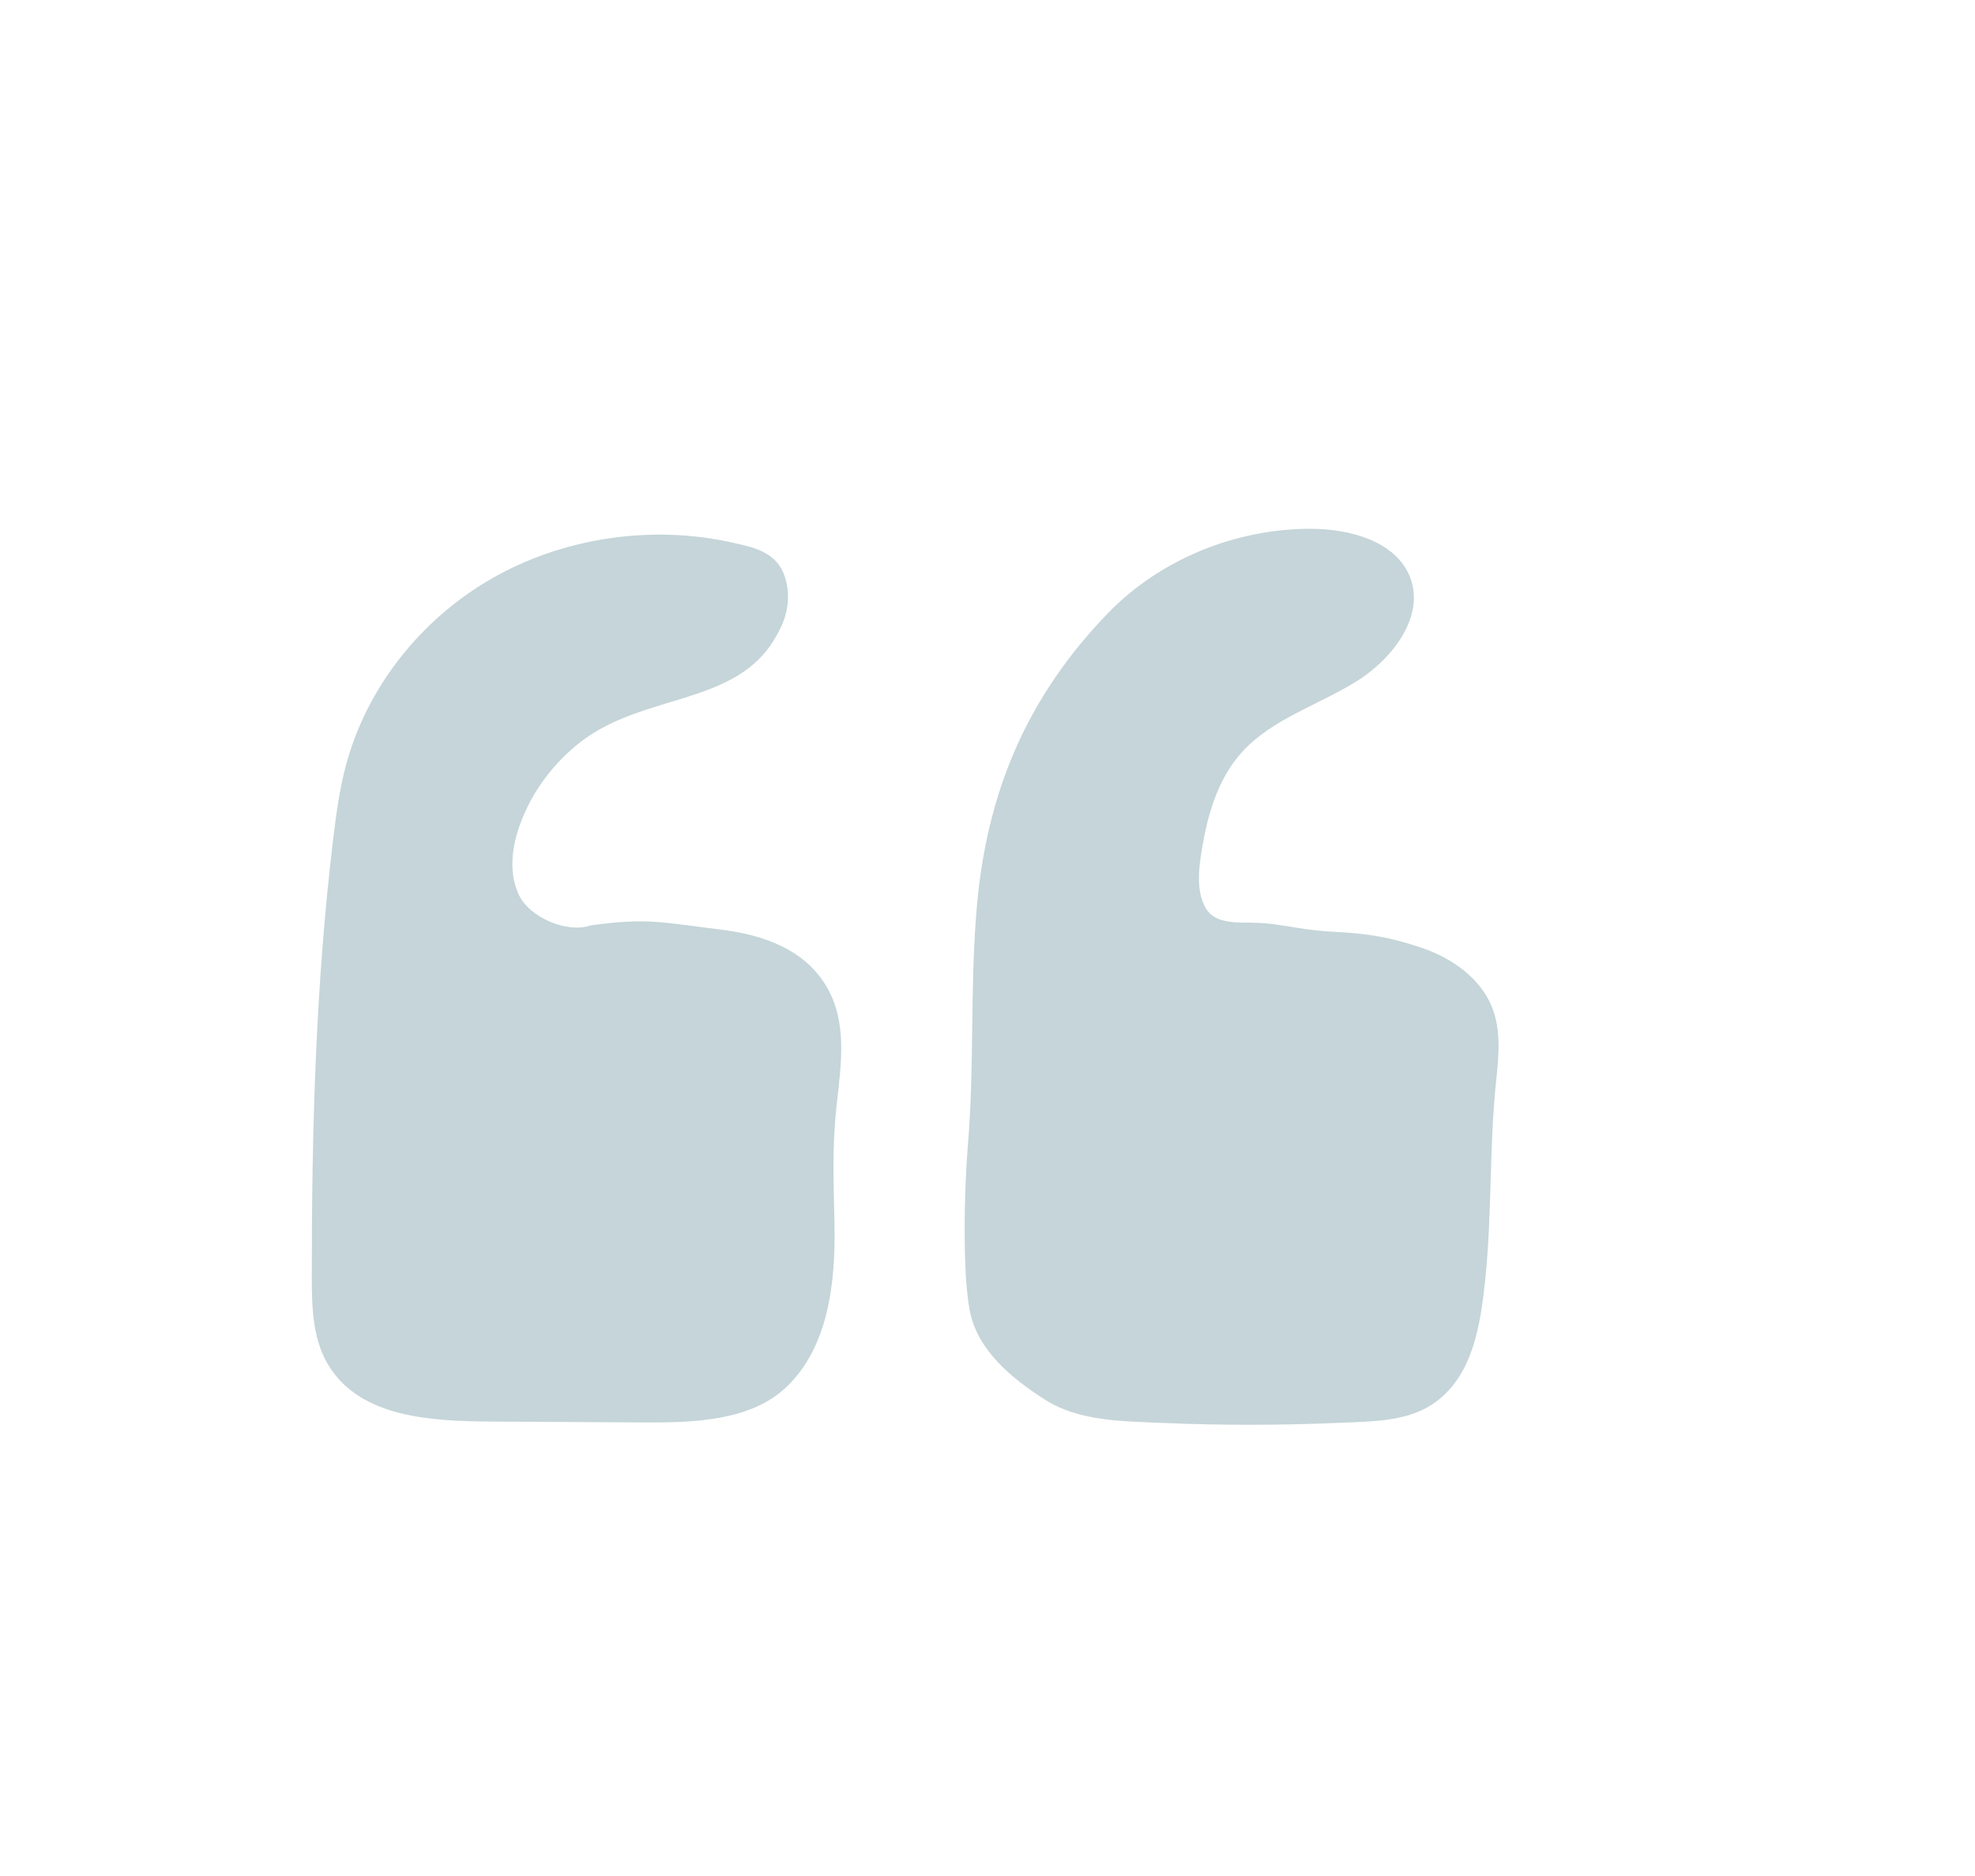
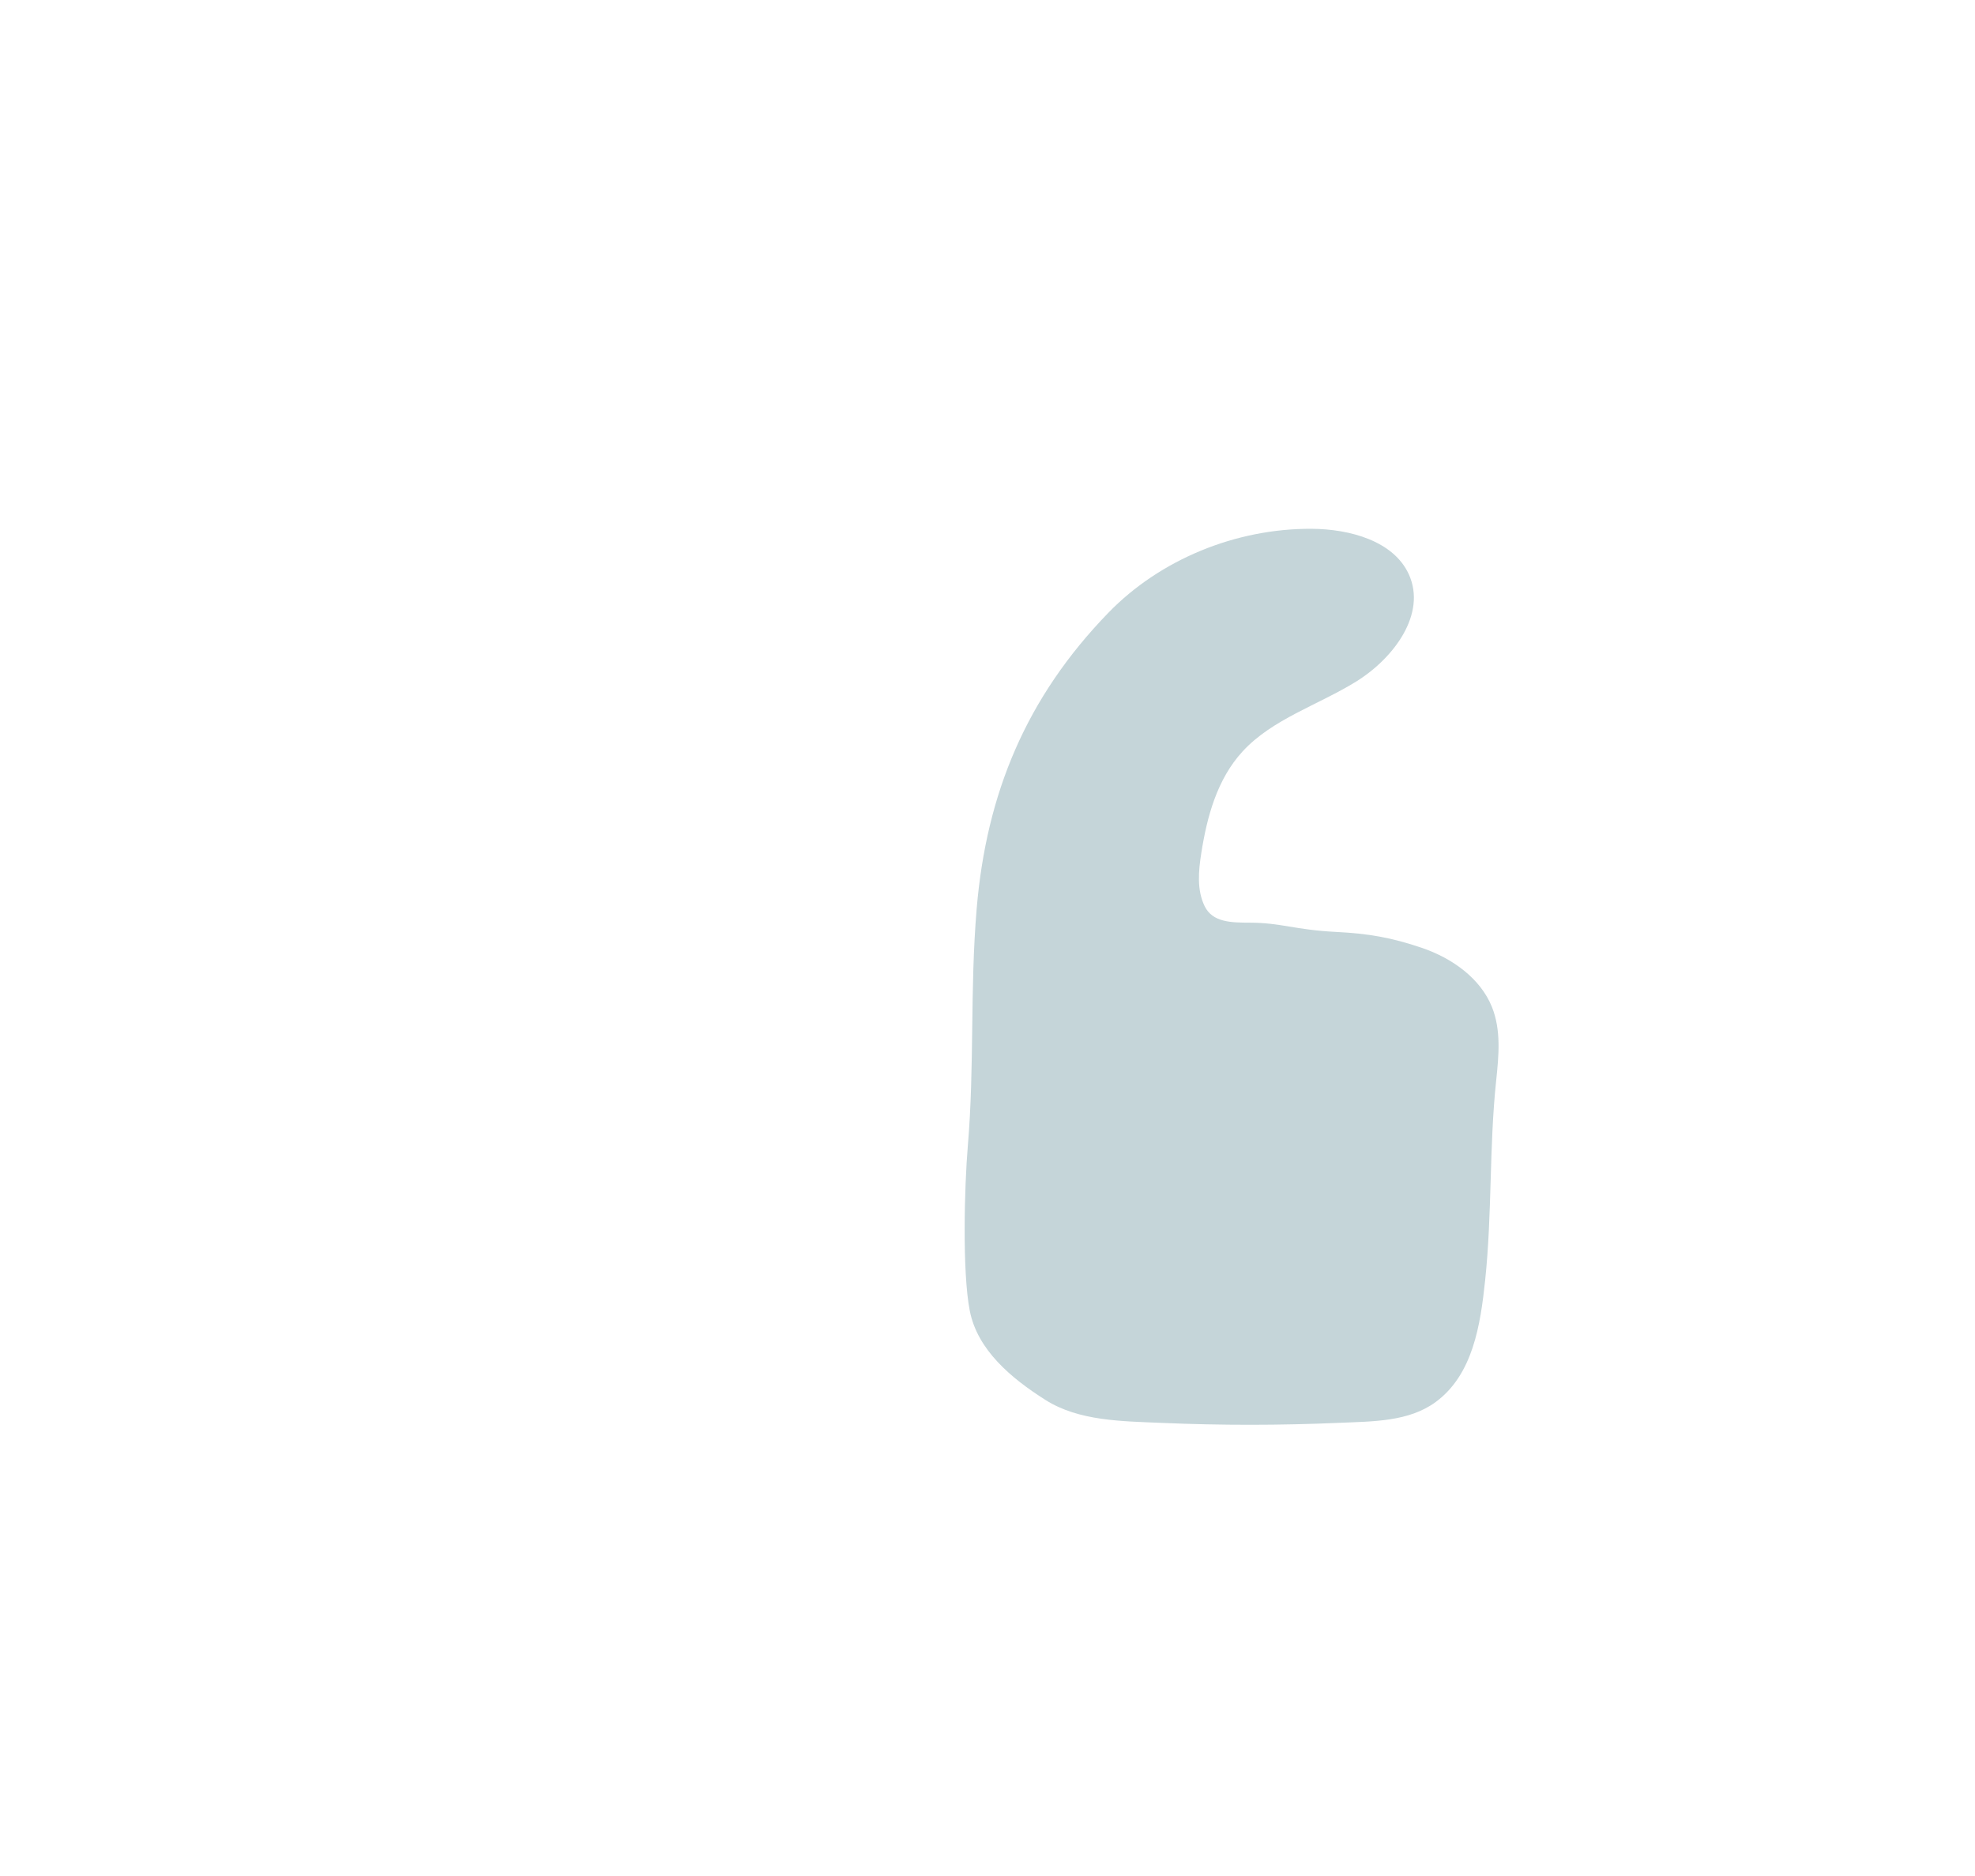
<svg xmlns="http://www.w3.org/2000/svg" fill="none" viewBox="0 0 160 152" height="152" width="160">
-   <path fill="#C5D5D9" d="M47.857 74.98C52.417 74.331 53.773 74.758 58.347 75.313C61.89 75.743 65.177 76.944 66.937 79.898C68.67 82.808 68.147 86.2 67.78 89.525C67.403 92.942 67.53 95.621 67.603 99.158C67.7 103.784 67.157 109.098 63.717 112.372C60.827 115.124 56.267 115.273 52.177 115.251C48.06 115.228 43.943 115.203 39.827 115.181C34.817 115.152 29.293 114.82 26.693 110.751C25.333 108.626 25.263 106.001 25.26 103.512C25.25 91.735 25.57 79.809 26.977 68.105C27.223 66.063 27.49 64.017 28.02 62.025C29.68 55.797 33.997 50.245 39.777 46.911C45.557 43.576 52.73 42.49 59.313 43.959C61.263 44.393 63.217 44.783 63.73 47.285C64.163 49.413 63.207 50.98 62.777 51.721C59.617 57.164 52.183 56.167 47.093 60.072C44.833 61.807 43.097 64.153 42.14 66.763C41.46 68.621 41.19 70.734 42.047 72.526C42.903 74.318 45.907 75.648 47.857 74.98Z" />
  <path fill="#C5D5D9" d="M101.263 74.758C103.793 74.765 104.88 75.338 108.25 75.509C110.867 75.642 112.697 75.956 115.167 76.791C117.637 77.627 119.933 79.265 120.867 81.592C121.62 83.464 121.42 85.544 121.21 87.539C120.633 93.005 120.89 98.293 120.313 103.759C119.933 107.359 119.323 111.378 116.31 113.595C114.133 115.194 111.267 115.162 108.517 115.282C103.727 115.491 98.927 115.495 94.137 115.289C90.88 115.149 87.407 115.146 84.697 113.43C81.887 111.65 79.19 109.37 78.567 106.216C77.943 103.062 78.133 96.089 78.403 92.891C78.96 86.266 78.567 80.253 79.123 73.628C79.91 64.308 83.123 56.525 89.79 49.65C93.967 45.343 100.1 42.81 106.267 42.845C109.363 42.864 112.903 43.833 114.133 46.534C115.59 49.732 112.927 53.33 109.853 55.23C106.78 57.13 103.077 58.26 100.667 60.882C98.597 63.134 97.78 66.18 97.317 69.138C97.093 70.572 96.95 72.102 97.59 73.419C98.23 74.733 99.733 74.755 101.263 74.758Z" />
</svg>